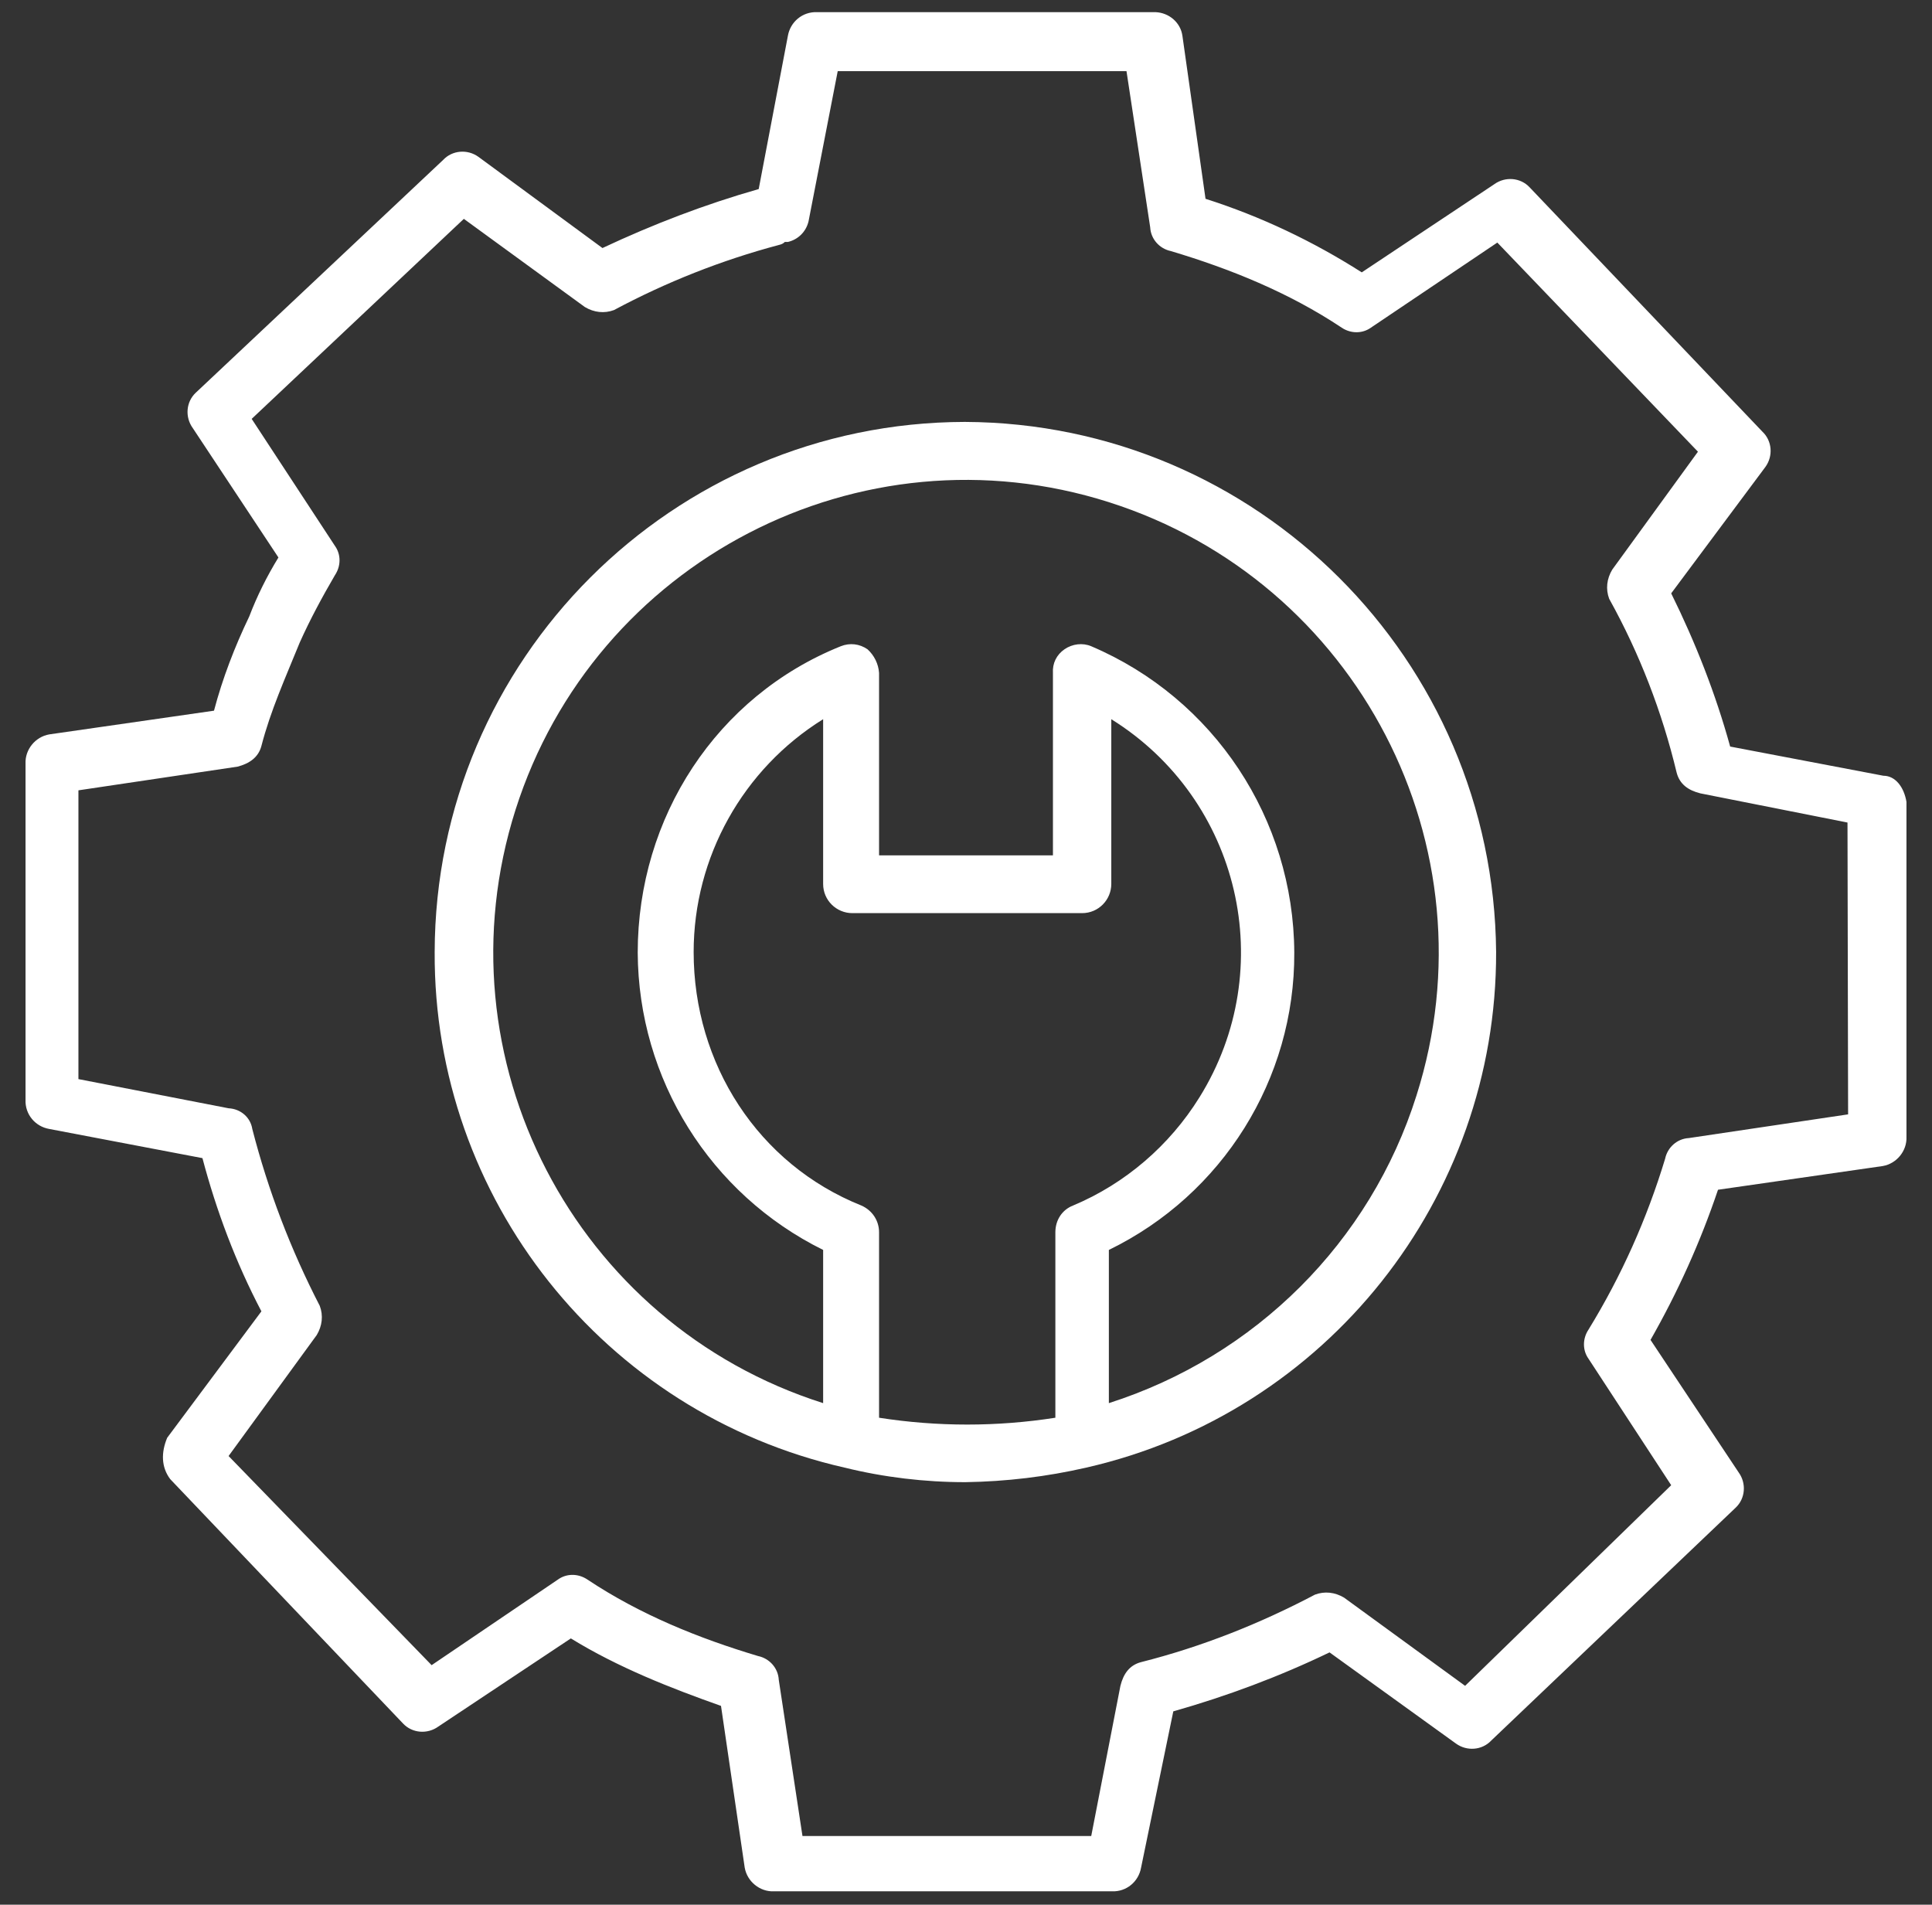
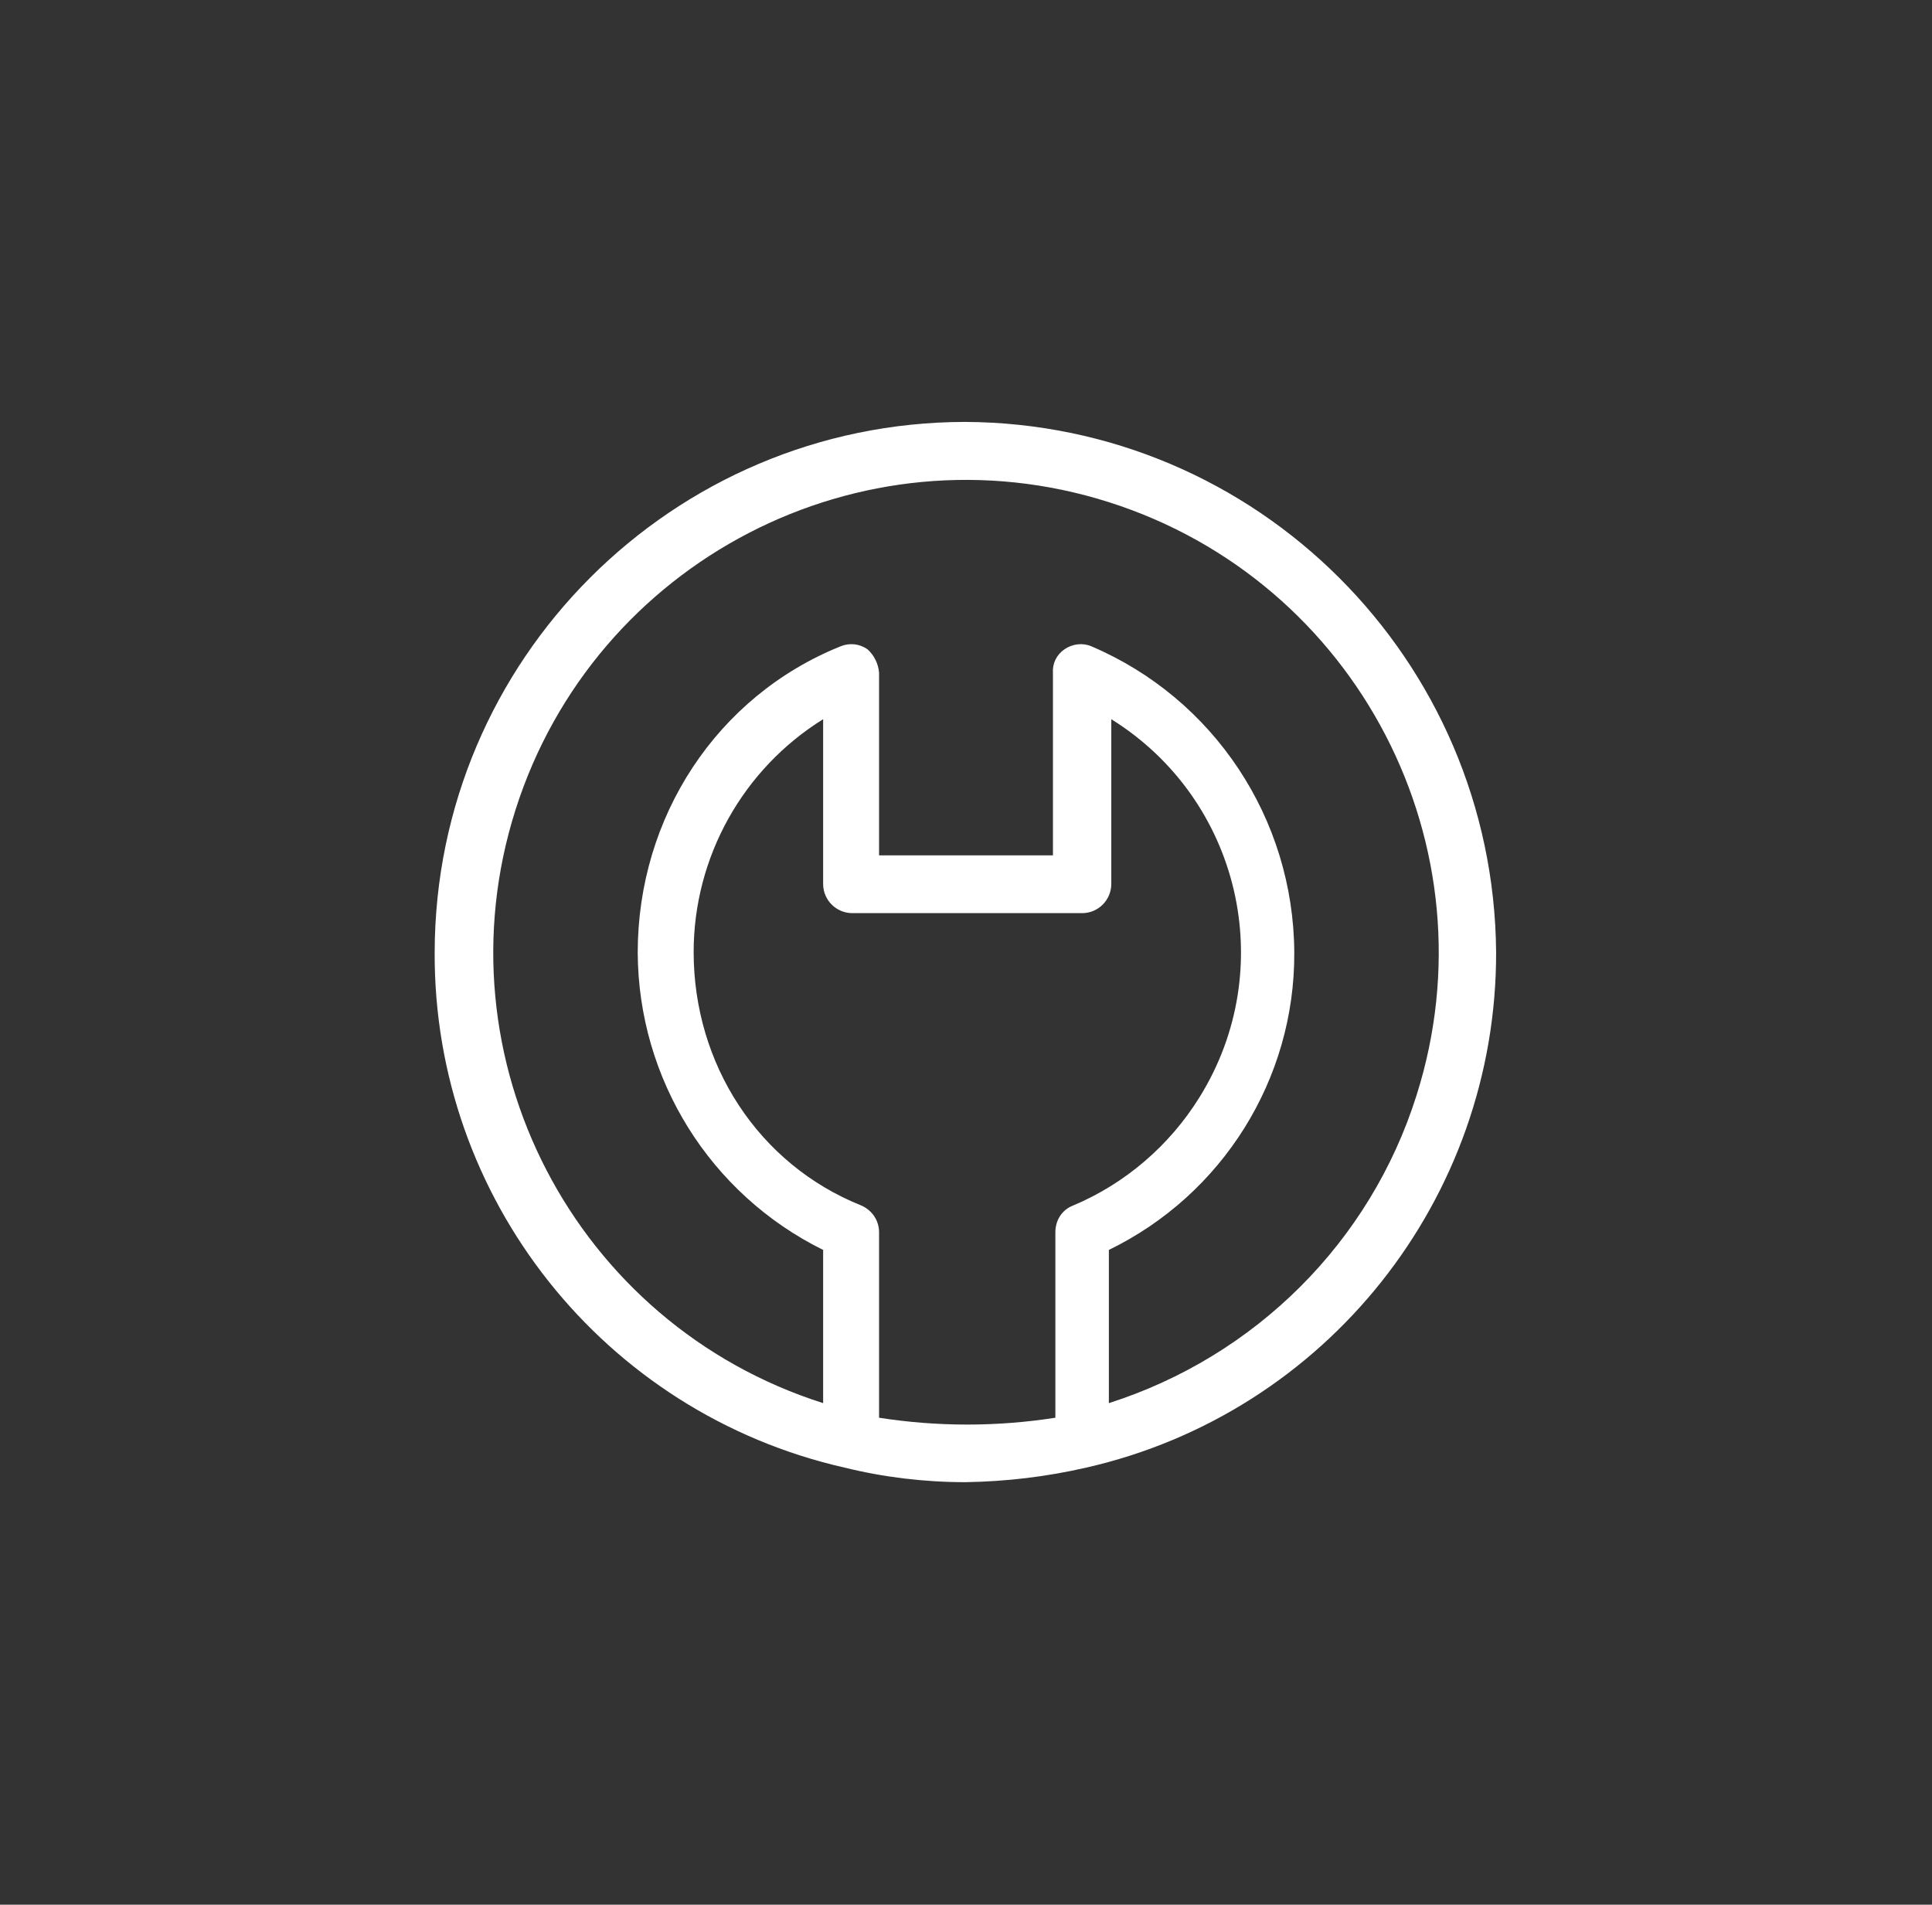
<svg xmlns="http://www.w3.org/2000/svg" version="1.1" id="Ebene_1" x="0px" y="0px" viewBox="0 0 317.8 313.3" style="enable-background:new 0 0 317.8 313.3;" xml:space="preserve">
  <rect x="0" y="0" width="317.8" height="313.3" fill="#333333" stroke="none" />
  <style type="text/css">
	.st0{fill:#FFFFFF;}
</style>
  <g id="noun-maintenance-5172362_weiss" transform="translate(-1.1 -1.1)">
-     <path id="Pfad_139" class="st0" d="M310.9,128.7l-25.2-4.8c-2.4-8.7-5.7-17.1-9.7-25.2l15.5-20.8c1.3-1.8,1.1-4.3-0.5-5.8   l-38.3-40.2c-1.5-1.6-4-1.8-5.8-0.5l-21.8,14.5c-8-5.1-16.6-9.2-25.7-12.1L195.6,7c-0.3-2.2-2.2-3.8-4.4-3.9h-55.7   c-2.4-0.1-4.4,1.6-4.8,3.9l-4.8,25.2c-8.8,2.5-17.4,5.8-25.7,9.7l-20.4-15c-1.8-1.3-4.3-1.1-5.8,0.5L33.3,65.7   c-1.6,1.5-1.8,4-0.5,5.8l14.1,21.3c-1.9,3.1-3.5,6.3-4.8,9.7c-2.4,5-4.4,10.2-5.8,15.5l-27.1,3.9c-2.3,0.4-4,2.5-3.9,4.8V182   c-0.1,2.4,1.6,4.4,3.9,4.8l25.2,4.8c2.3,8.7,5.5,17.2,9.7,25.2l-15.5,20.8c-1,2.4-1,4.8,0.5,6.8l38.3,40.2c1.5,1.6,4,1.8,5.8,0.5   l21.8-14.5c7.8,4.8,16.5,8.2,24.7,11.1l3.9,26.6c0.4,2.3,2.5,4,4.8,3.9H184c2.4,0.1,4.4-1.6,4.8-3.9l5.3-25.7   c8.8-2.5,17.4-5.7,25.7-9.7l20.8,15c1.8,1.3,4.3,1.1,5.8-0.5l40.2-38.3c1.6-1.5,1.8-4,0.5-5.8l-14.5-21.8   c4.5-7.9,8.2-16.1,11.1-24.7l27.1-3.9c2.3-0.4,4-2.5,3.9-4.8V133C314.3,130.6,312.9,128.7,310.9,128.7z M305.1,184.4l-26.2,3.9   c-1.9,0.1-3.5,1.5-3.9,3.4c-3,9.9-7.2,19.3-12.6,28.1c-1,1.5-1,3.4,0,4.8l13.6,20.8l-33.9,33l-19.9-14.5c-1.5-0.9-3.2-1.1-4.8-0.5   c-9.1,4.8-18.7,8.6-28.6,11.1c-1.9,0.5-2.9,1.9-3.4,3.9l-4.8,24.7h-47.5l-3.9-25.7c-0.1-1.9-1.5-3.5-3.4-3.9   c-9.7-2.9-19.4-6.8-28.1-12.6c-1.5-1-3.4-1-4.8,0L72.1,275l-33.4-34.4l14.5-19.9c0.9-1.5,1.1-3.2,0.5-4.8   c-4.8-9.3-8.5-19-11.1-29.1c-0.3-1.9-1.9-3.3-3.9-3.4l-24.7-4.8v-47.5l26.2-3.9c1.9-0.5,3.4-1.5,3.9-3.4c1.5-5.8,3.9-11.1,6.3-17   c1.7-3.8,3.7-7.5,5.8-11.1c1-1.5,1-3.4,0-4.8L42.5,70l34.9-32.9l19.9,14.5c1.5,0.9,3.2,1.1,4.8,0.5c8.6-4.6,17.7-8.2,27.1-10.7   c0.4-0.1,0.7-0.2,1-0.5h0.5c1.7-0.4,3-1.7,3.4-3.4l4.8-24.7h47.5l3.9,25.7c0.1,1.9,1.5,3.5,3.4,3.9c9.7,2.9,19.4,6.8,28.1,12.6   c1.5,1,3.4,1,4.8,0l20.8-14l33,34.4l-14.1,19.4c-0.9,1.5-1.1,3.2-0.5,4.8c5,9,8.7,18.6,11.1,28.6c0.5,1.9,1.9,2.9,3.9,3.4l24.2,4.8   L305.1,184.4z" />
    <path id="Pfad_140" class="st0" d="M159.8,70.5c-48.1,0.1-87.1,39.1-87.2,87.2c-0.2,40.5,27.8,75.8,67.4,84.8   c6.5,1.6,13.2,2.4,19.9,2.4c6.7-0.1,13.4-0.9,19.9-2.4c39.5-9,67.5-44.3,67.4-84.8C246.8,109.6,207.9,70.7,159.8,70.5z    M145.7,234.3v-30.5c0-1.9-1.1-3.6-2.9-4.4c-17-6.8-27.6-23.3-27.6-41.7c0-15.6,8.1-30.1,21.3-38.3v27.1c0,2.7,2.2,4.8,4.8,4.8   h37.8c2.7,0,4.8-2.2,4.8-4.8v-27.1c21.2,13.2,27.7,41,14.5,62.2c-4.9,7.9-12.2,14.2-20.8,17.8c-1.8,0.7-2.9,2.4-2.9,4.4v30.5   C165.1,235.8,155.3,235.8,145.7,234.3z M183.5,231.9v-25.2c18.7-9.1,30.6-28.1,30.5-48.9c-0.1-22-13.2-41.8-33.4-50.4   c-1.4-0.6-3.1-0.4-4.4,0.5c-1.3,0.9-2,2.3-1.9,3.9v30h-28.6v-30c-0.1-1.5-0.8-2.9-1.9-3.9c-1.3-0.9-2.9-1.1-4.4-0.5   c-20.4,8.2-33.4,28.1-33.4,50.4c0.1,20.8,11.9,39.7,30.5,48.9v25.2c-40.9-13-63.6-56.7-50.6-97.6s56.7-63.6,97.6-50.6   s63.6,56.7,50.6,97.6C226.5,205.4,207.6,224.2,183.5,231.9L183.5,231.9z" />
  </g>
</svg>